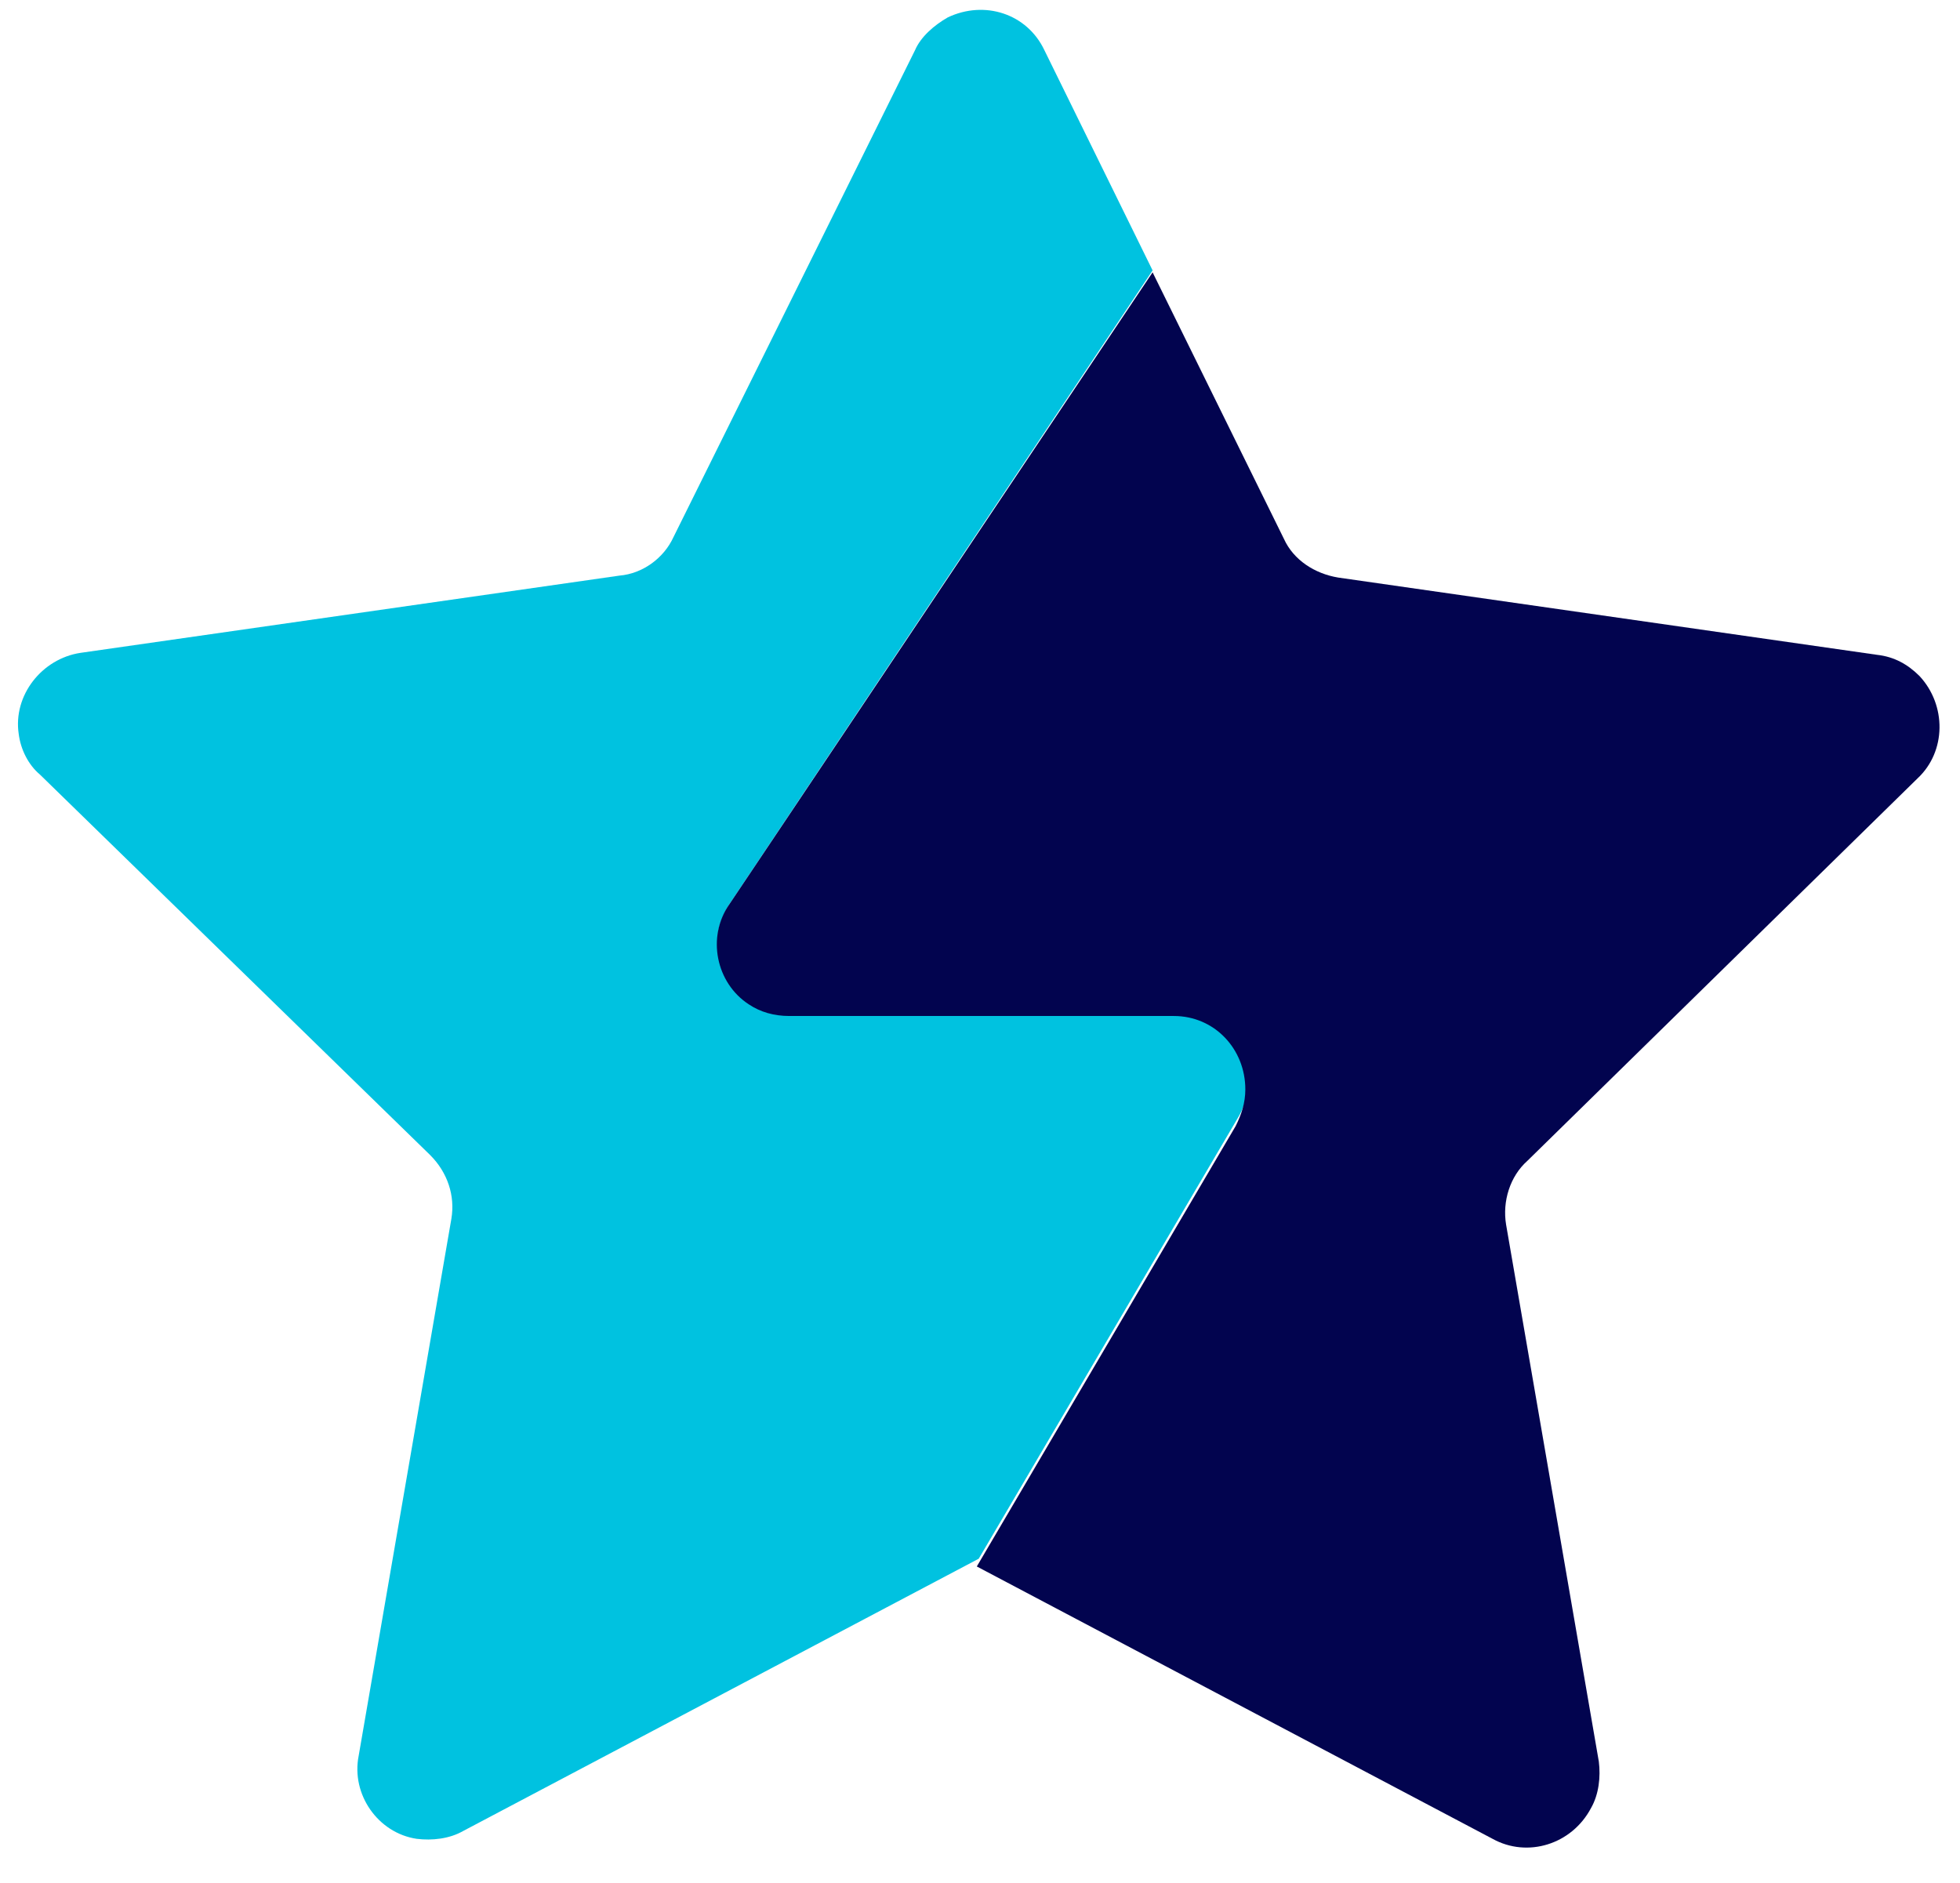
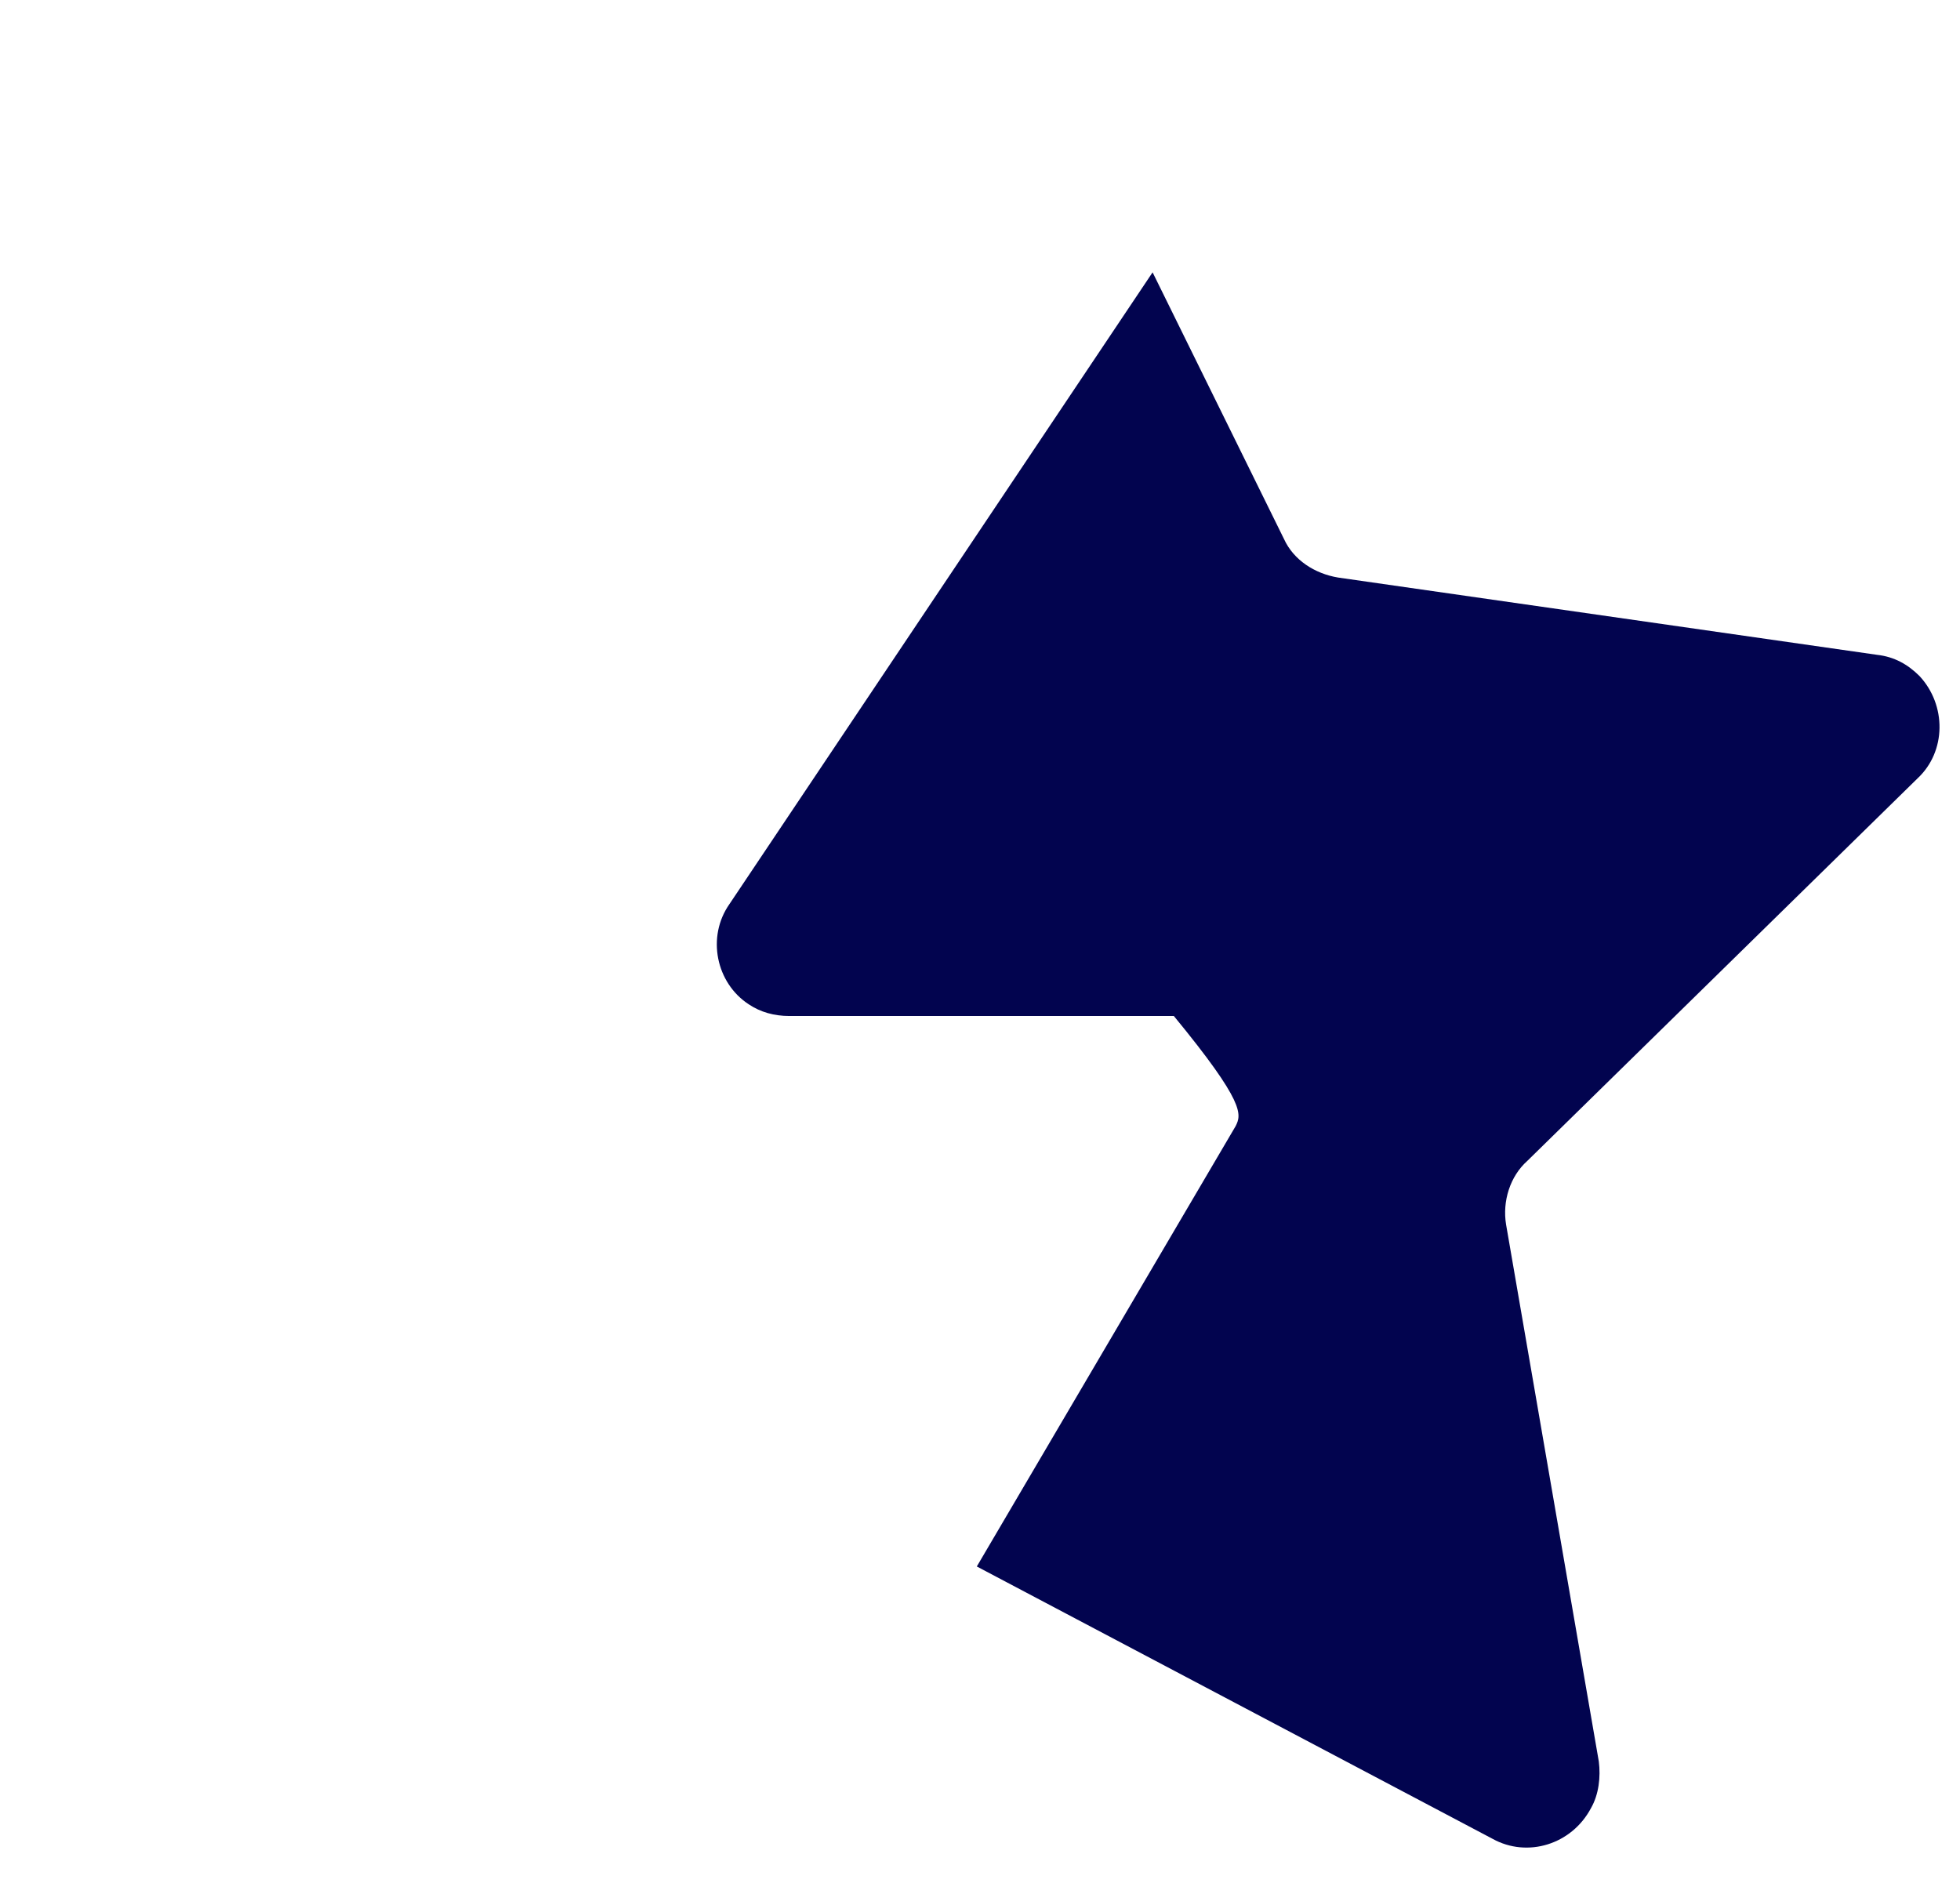
<svg xmlns="http://www.w3.org/2000/svg" width="51" height="49" viewBox="0 0 51 49" fill="none">
-   <path d="M18.983 23.523L29.991 7.037L27.176 1.307C26.724 0.352 25.618 3.71635e-05 24.663 0.452C24.311 0.653 23.959 0.955 23.809 1.307L17.526 13.973C17.274 14.526 16.722 14.928 16.118 14.979L2.095 16.989C1.09 17.14 0.336 18.095 0.487 19.1C0.537 19.502 0.738 19.904 1.039 20.156L11.193 30.058C11.645 30.51 11.846 31.113 11.745 31.716L9.333 45.689C9.132 46.695 9.835 47.7 10.841 47.851C11.243 47.901 11.695 47.851 12.047 47.65L25.467 40.562L32.203 29.102C32.755 28.198 32.404 27.042 31.549 26.489C31.248 26.338 30.946 26.237 30.594 26.237H20.542C19.486 26.237 18.682 25.383 18.682 24.327C18.682 24.177 18.782 23.825 18.983 23.523Z" fill="#00C2E0" />
-   <path d="M49.895 20.256C50.649 19.553 50.649 18.346 49.946 17.592C49.644 17.291 49.292 17.09 48.84 17.04L34.816 15.029C34.213 14.928 33.66 14.577 33.409 14.024L29.991 7.087L18.983 23.523C18.38 24.378 18.632 25.584 19.486 26.137C19.788 26.338 20.14 26.439 20.542 26.439H30.544C31.599 26.439 32.404 27.293 32.404 28.349C32.404 28.701 32.303 29.002 32.152 29.304L25.417 40.764L38.837 47.851C39.742 48.353 40.898 48.002 41.401 47.047C41.602 46.695 41.652 46.242 41.602 45.84L39.189 31.867C39.089 31.264 39.29 30.611 39.742 30.209L49.895 20.256Z" fill="#02044F" />
+   <path d="M49.895 20.256C50.649 19.553 50.649 18.346 49.946 17.592C49.644 17.291 49.292 17.09 48.84 17.04L34.816 15.029C34.213 14.928 33.66 14.577 33.409 14.024L29.991 7.087L18.983 23.523C18.38 24.378 18.632 25.584 19.486 26.137C19.788 26.338 20.14 26.439 20.542 26.439H30.544C32.404 28.701 32.303 29.002 32.152 29.304L25.417 40.764L38.837 47.851C39.742 48.353 40.898 48.002 41.401 47.047C41.602 46.695 41.652 46.242 41.602 45.84L39.189 31.867C39.089 31.264 39.29 30.611 39.742 30.209L49.895 20.256Z" fill="#02044F" />
</svg>